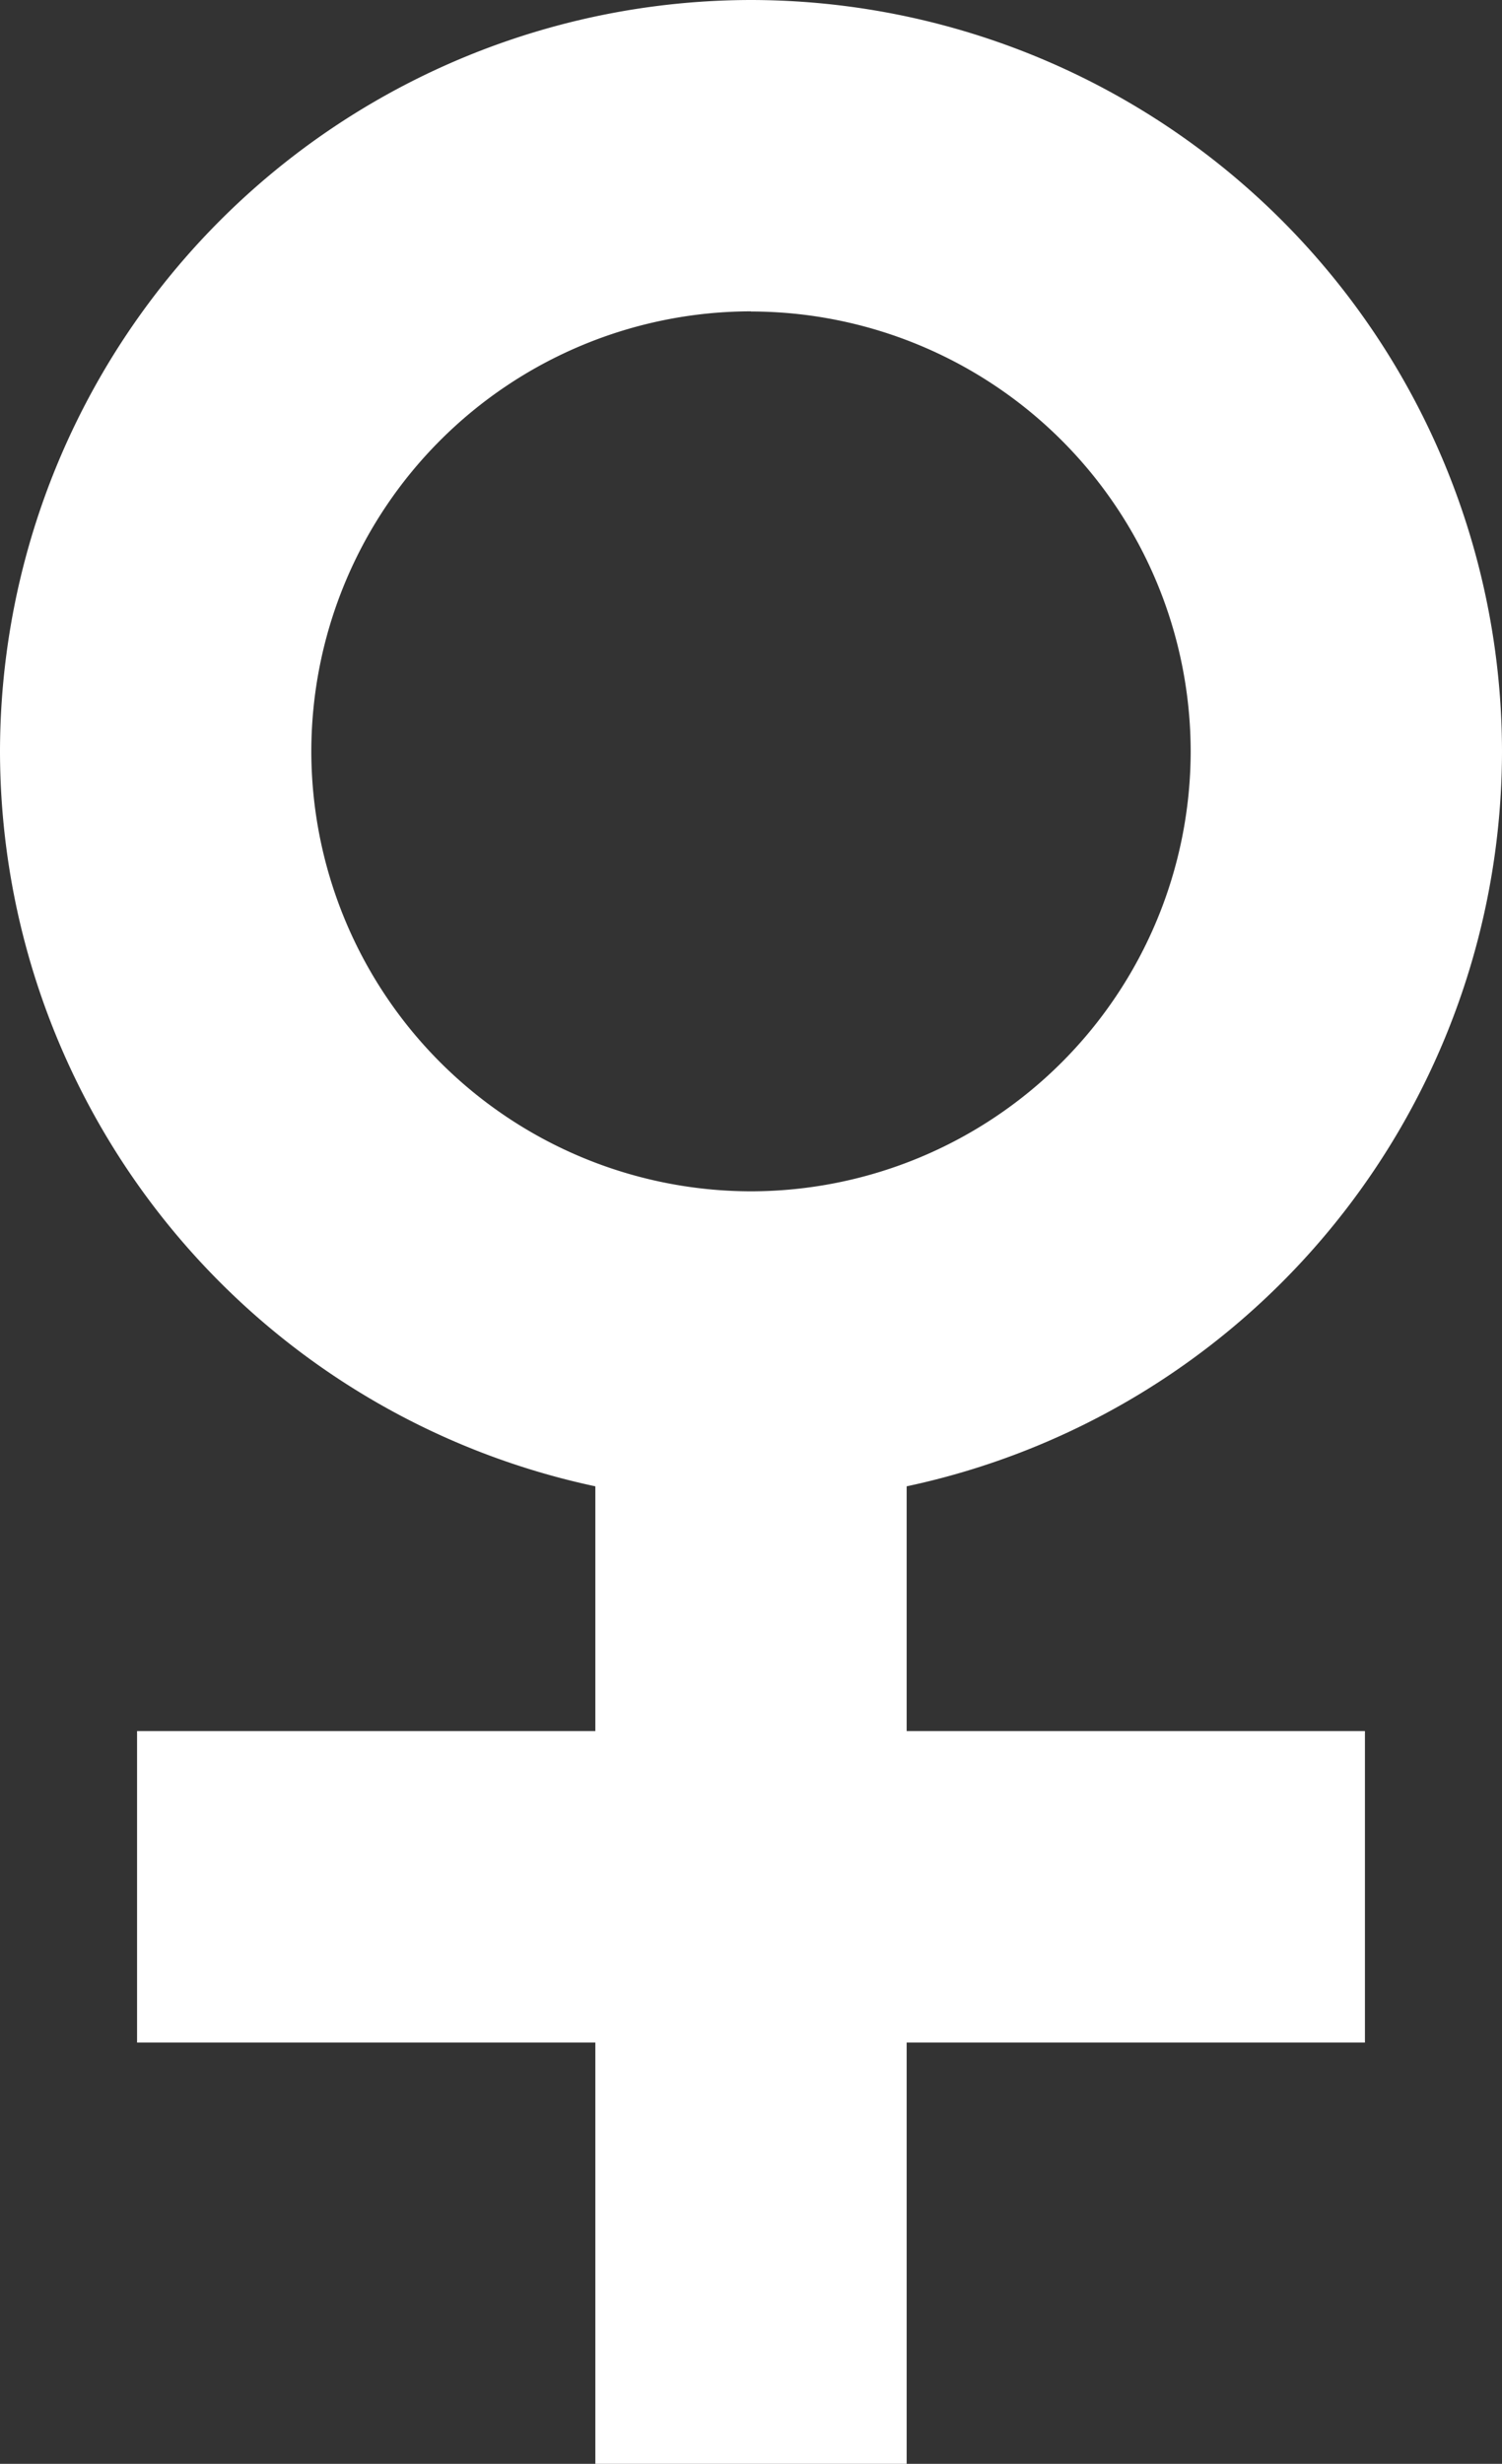
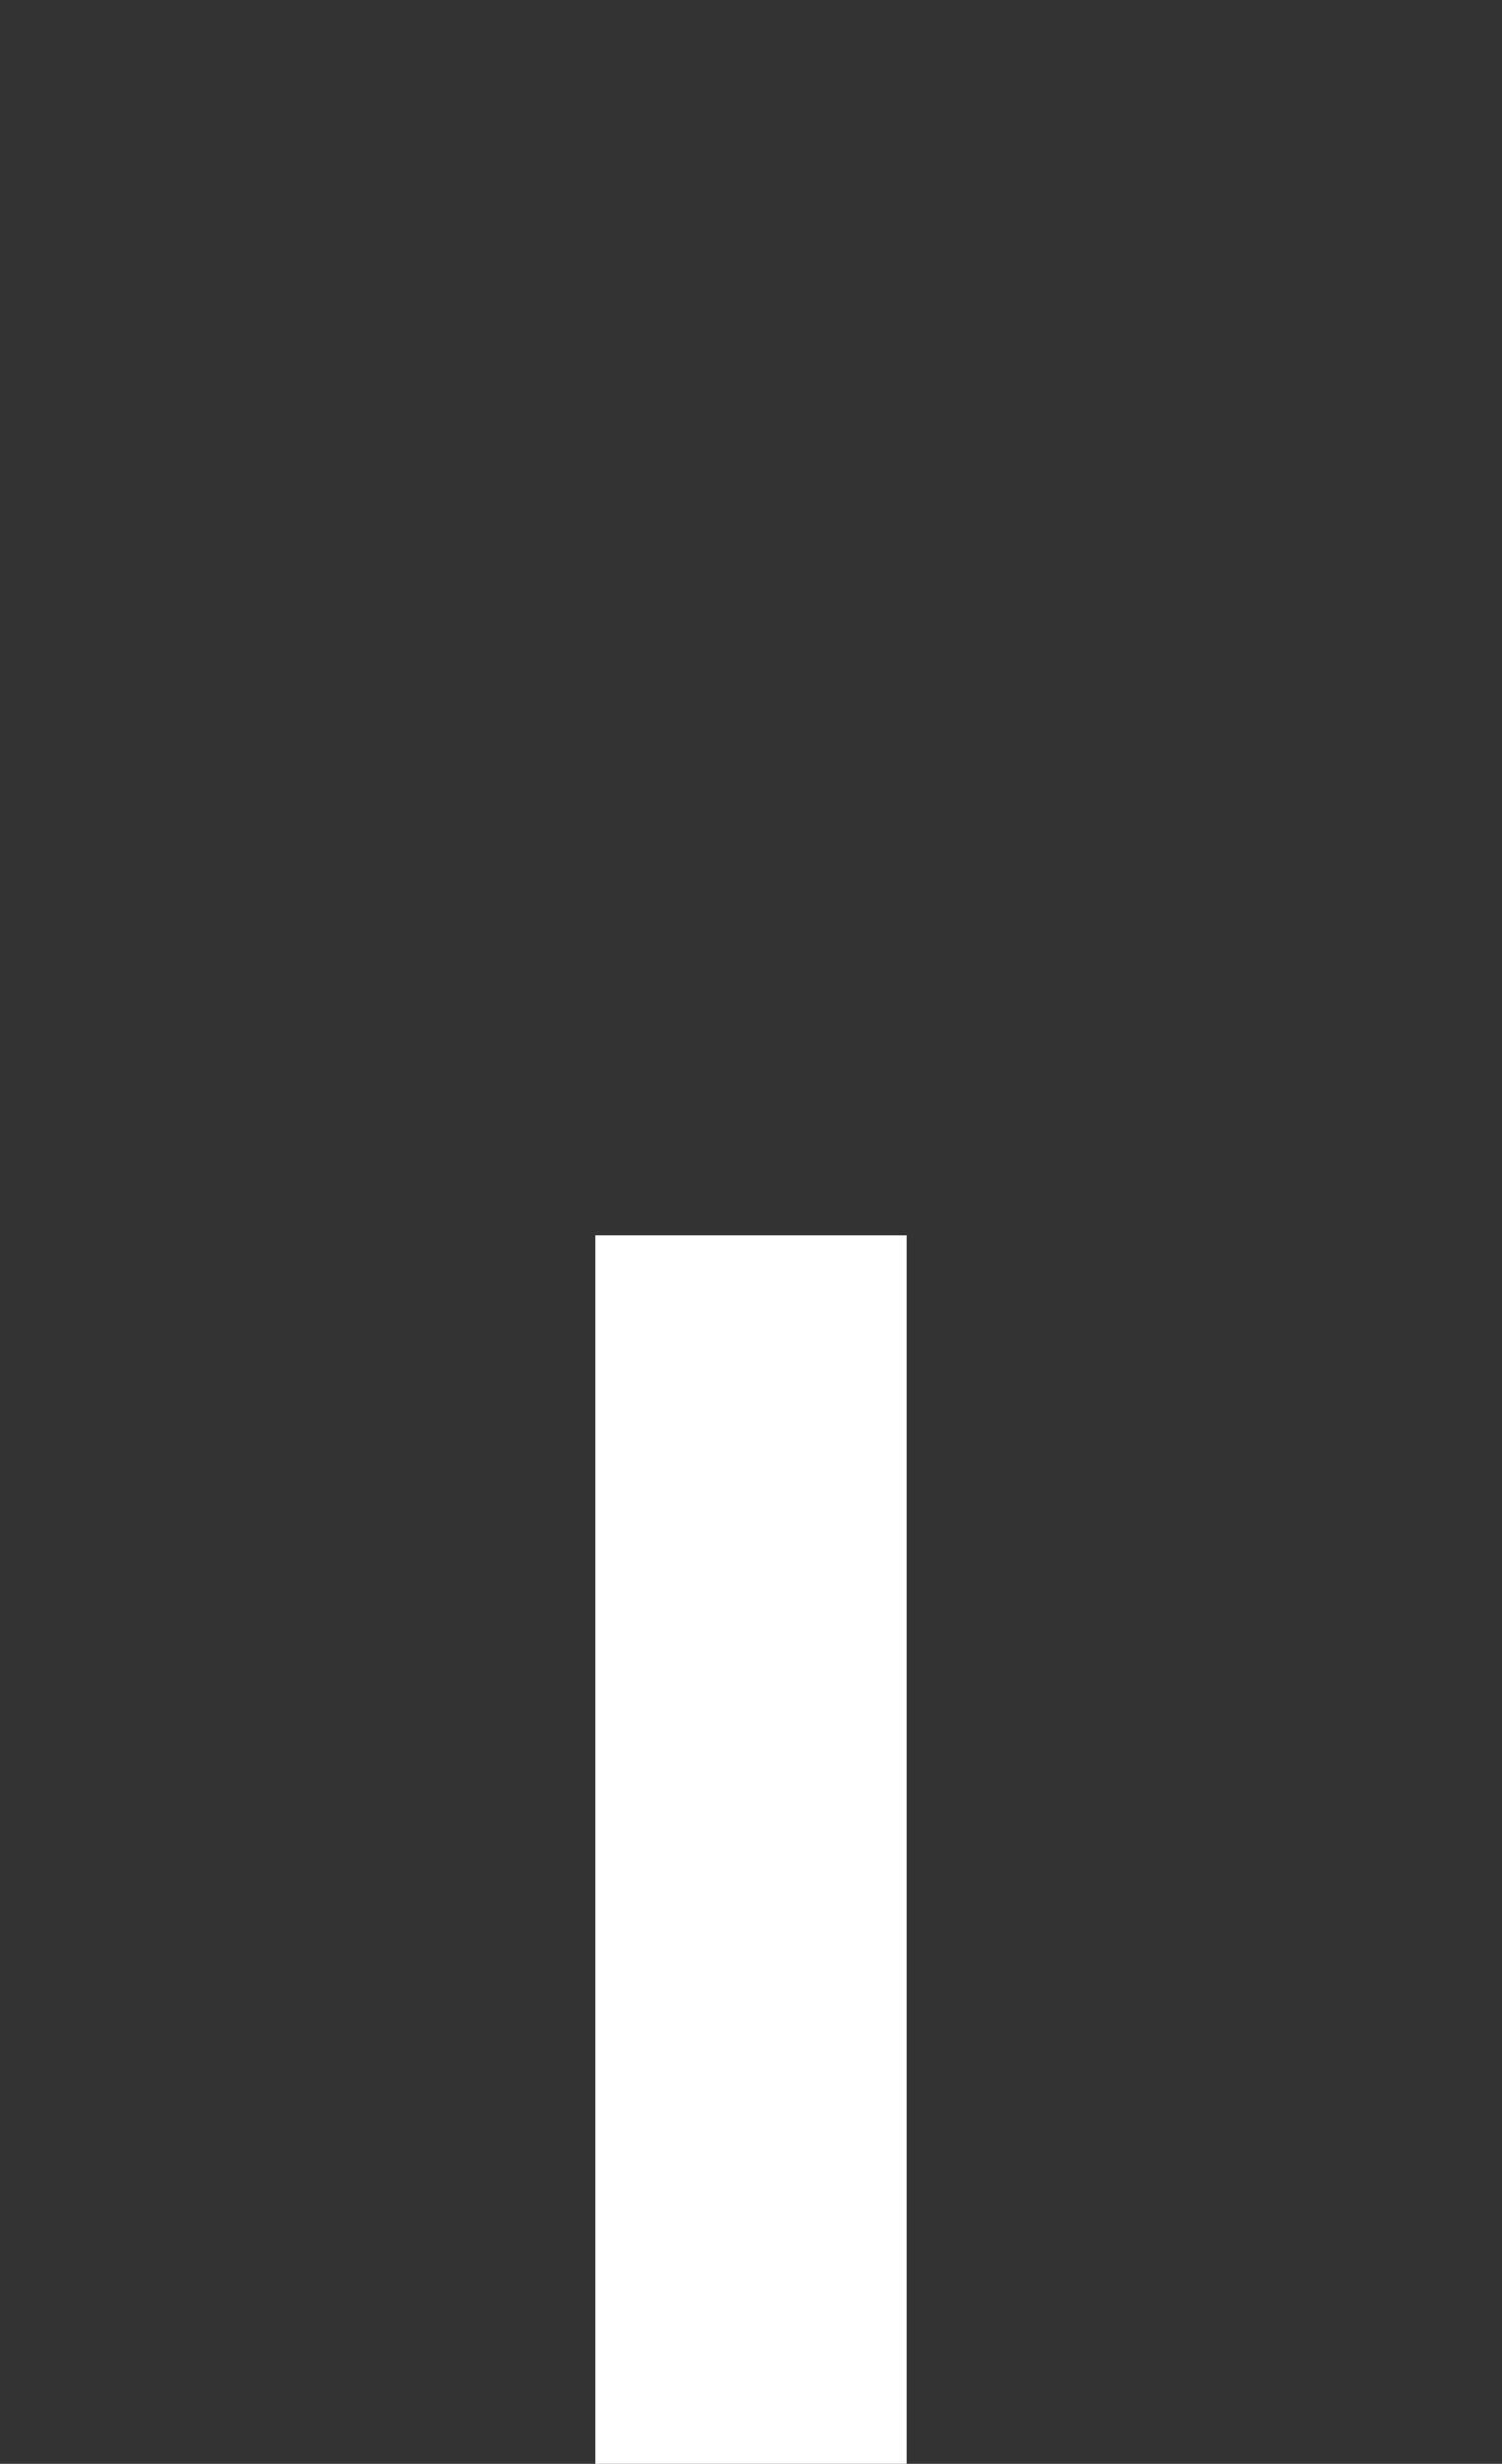
<svg xmlns="http://www.w3.org/2000/svg" width="19.298" height="31.639" viewBox="0 0 19.298 31.639">
  <rect x="0" y="0" width="19.298" height="31.639" fill="#333333" stroke="none" />
  <g transform="translate(-473.187 -1177.815)">
    <g transform="translate(475.187 1179.815)">
-       <path d="M1.489,4.978A9.66,9.66,0,0,1-8.16-4.671,9.66,9.66,0,0,1,1.489-14.32a9.66,9.66,0,0,1,9.649,9.649A9.66,9.66,0,0,1,1.489,4.978Zm0-15.3A5.655,5.655,0,0,0-4.16-4.671,5.655,5.655,0,0,0,1.489.978,5.655,5.655,0,0,0,7.138-4.671,5.655,5.655,0,0,0,1.489-10.32Z" transform="translate(6.16 12.32)" fill="#fff" />
-     </g>
+       </g>
    <g transform="translate(482.836 1193.678)">
      <path d="M2,15.776H-2V0H2Z" fill="#fff" />
    </g>
    <g transform="translate(474.948 1202.044)">
-       <path d="M15.776,2H0V-2H15.776Z" fill="#fff" />
-     </g>
+       </g>
  </g>
</svg>